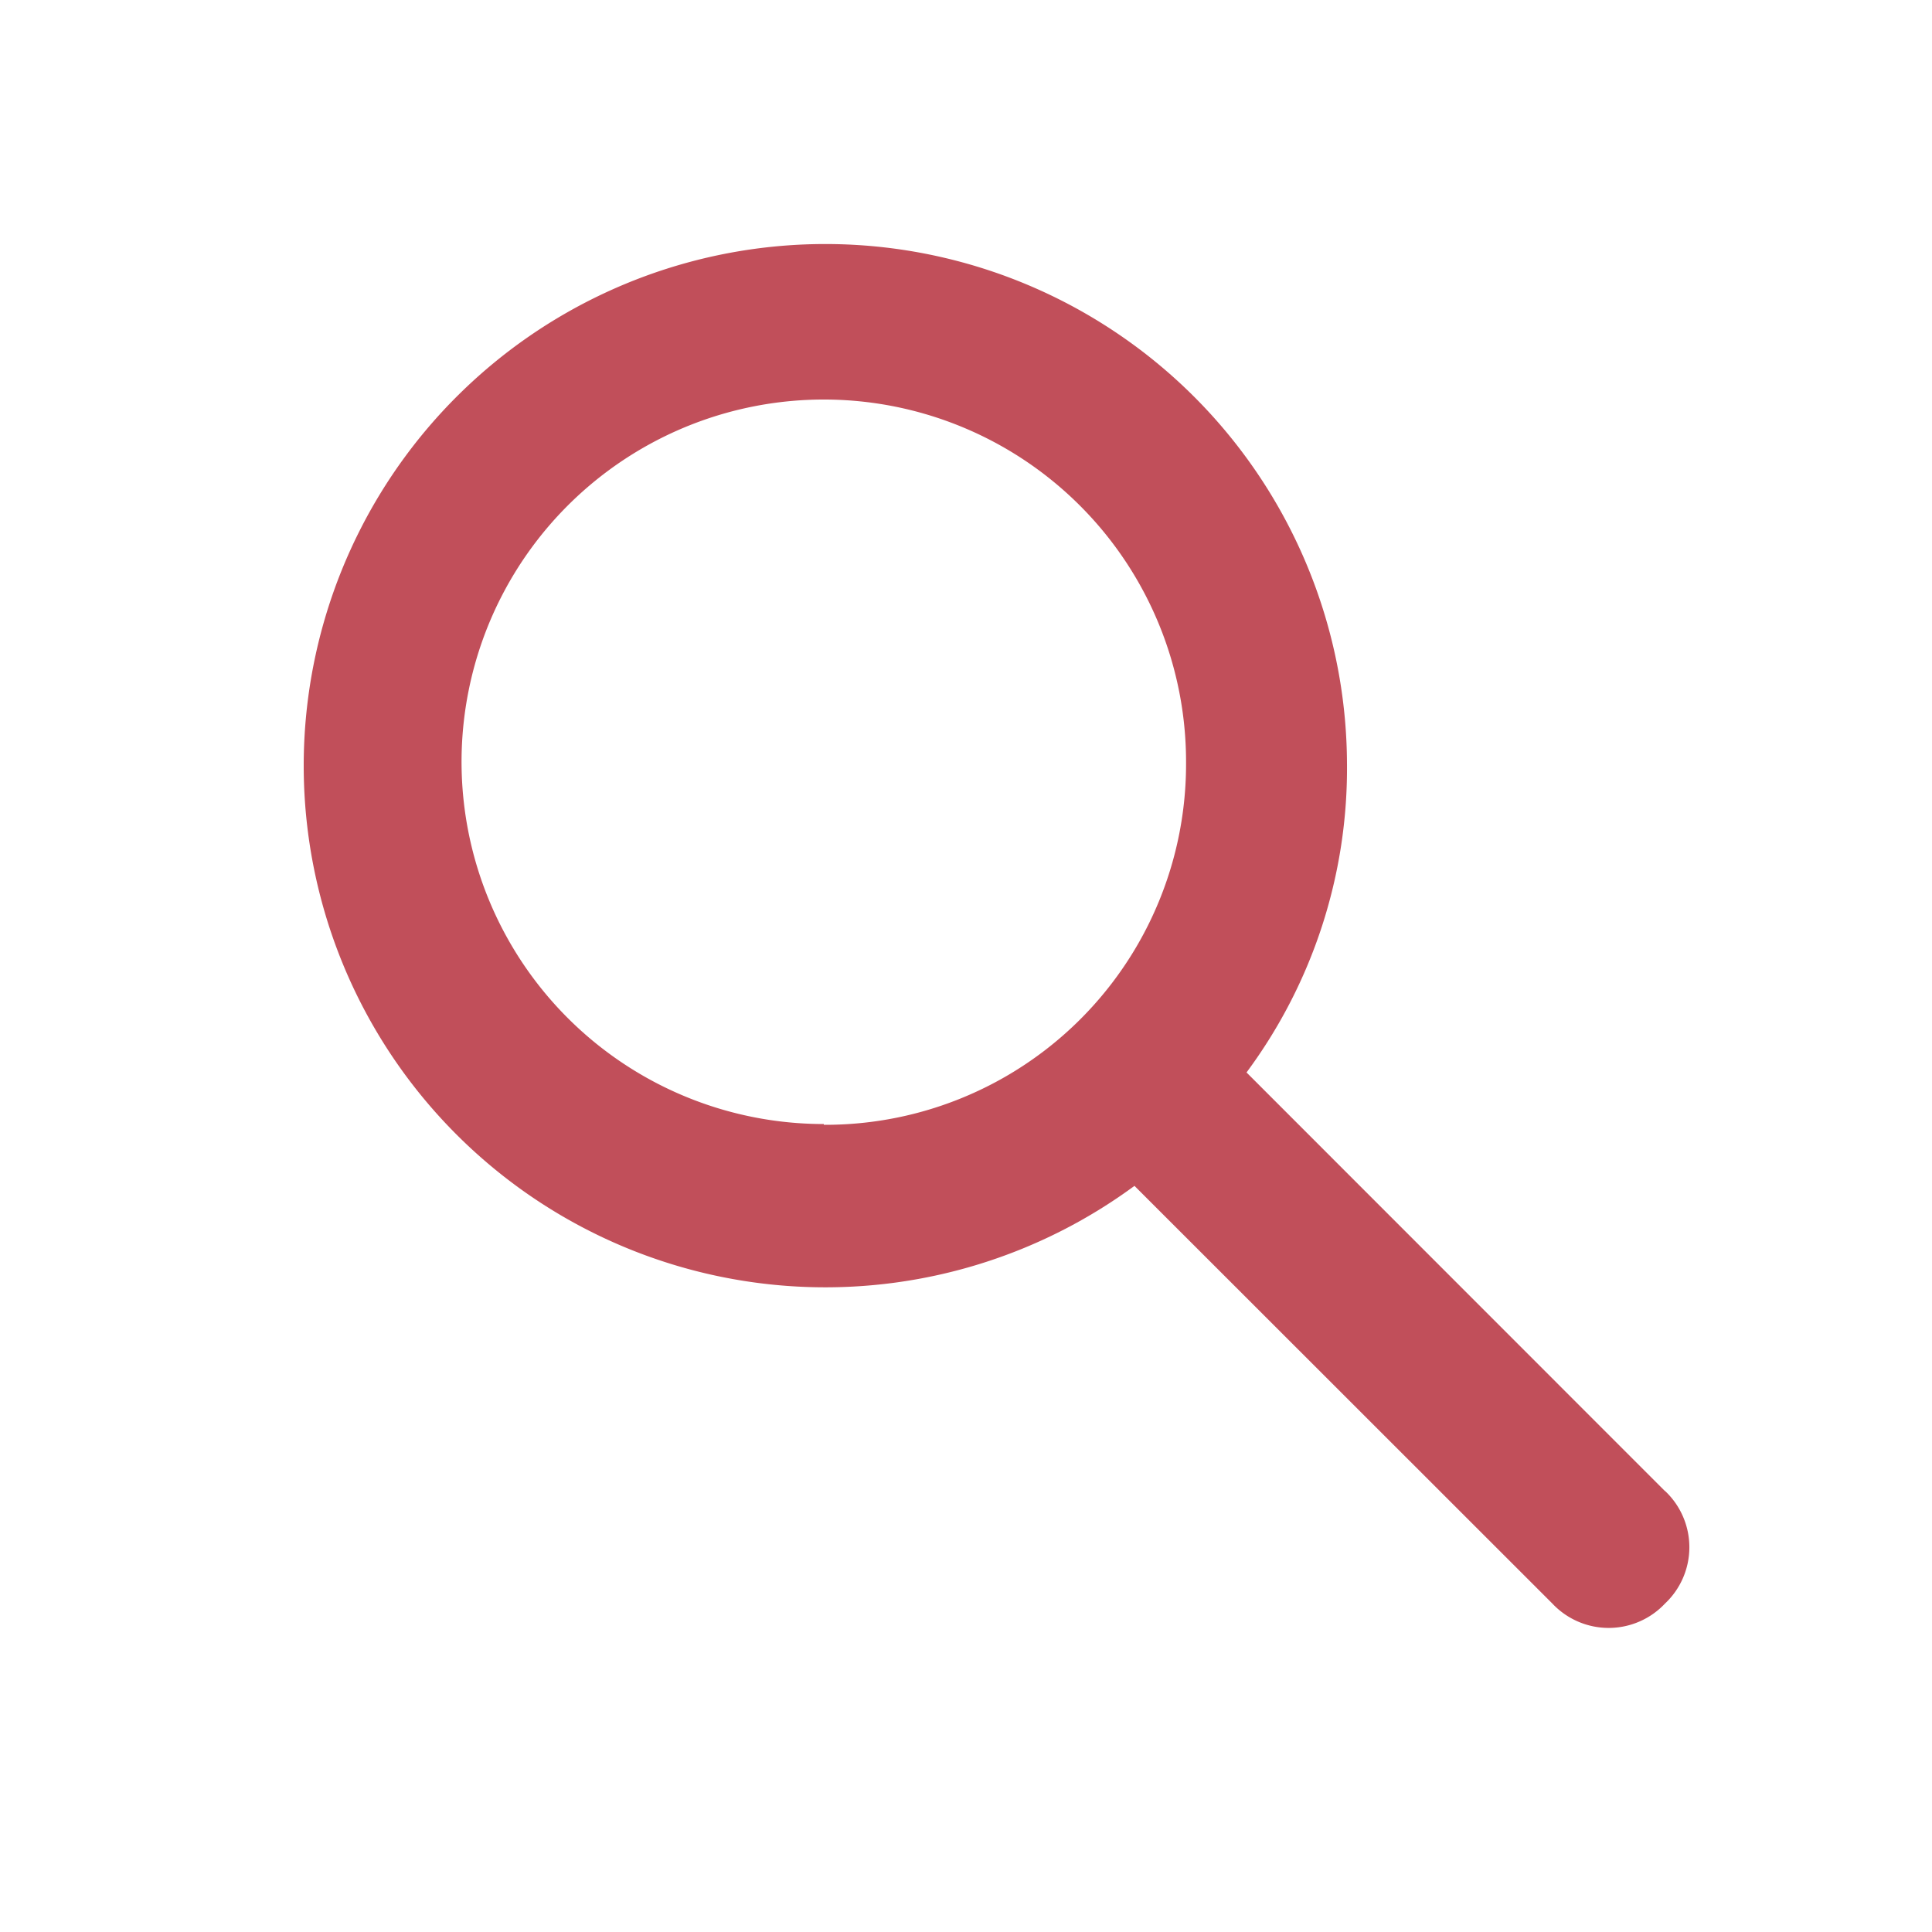
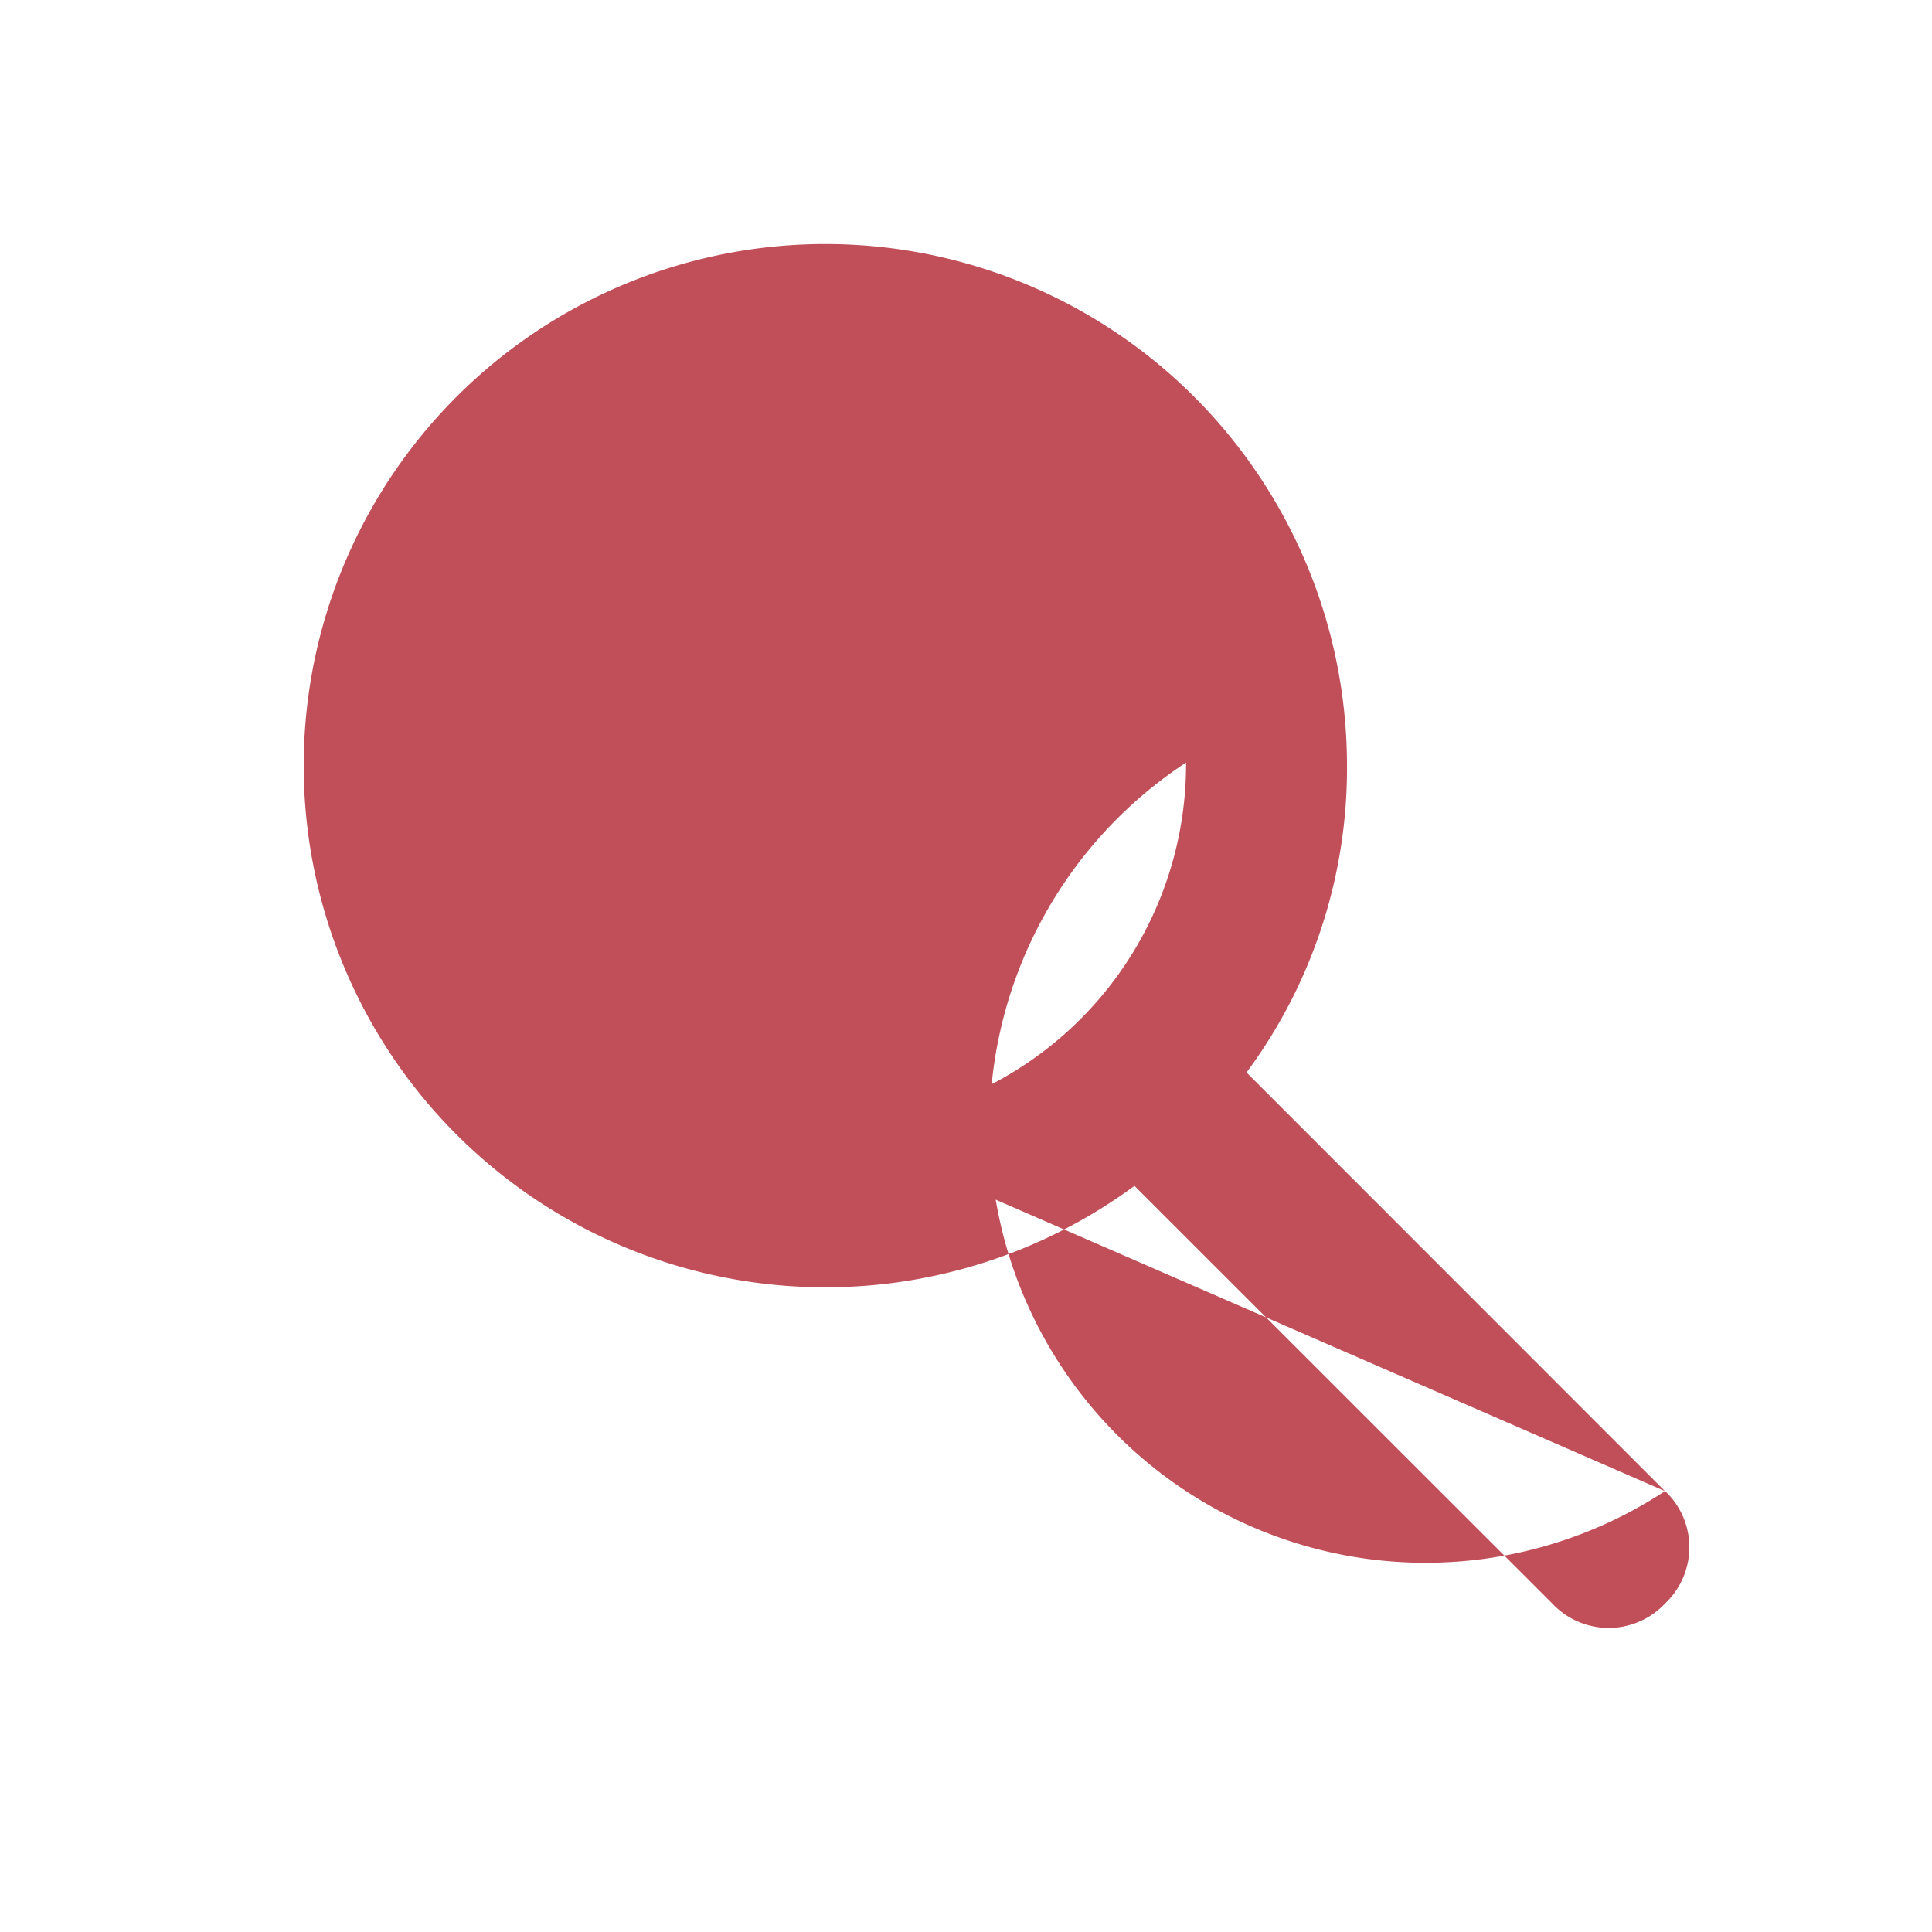
<svg xmlns="http://www.w3.org/2000/svg" viewBox="0 0 100 100">
  <defs>
    <style>.a{fill:#c14f5a;}</style>
  </defs>
-   <path class="a" d="M86.18,77.18,64.52,55.51a26.43,26.43,0,0,0,5.2-16,27,27,0,1,0-11,21.87L80.35,83a4,4,0,0,0,5.83,0,4,4,0,0,0,0-5.83Zm-43.54-19A18.75,18.75,0,1,1,61.39,39.47,18.67,18.67,0,0,1,42.64,58.22Z" />
+   <path class="a" d="M86.18,77.18,64.52,55.51a26.43,26.43,0,0,0,5.2-16,27,27,0,1,0-11,21.87L80.35,83a4,4,0,0,0,5.83,0,4,4,0,0,0,0-5.83ZA18.75,18.75,0,1,1,61.39,39.47,18.67,18.67,0,0,1,42.64,58.22Z" />
</svg>